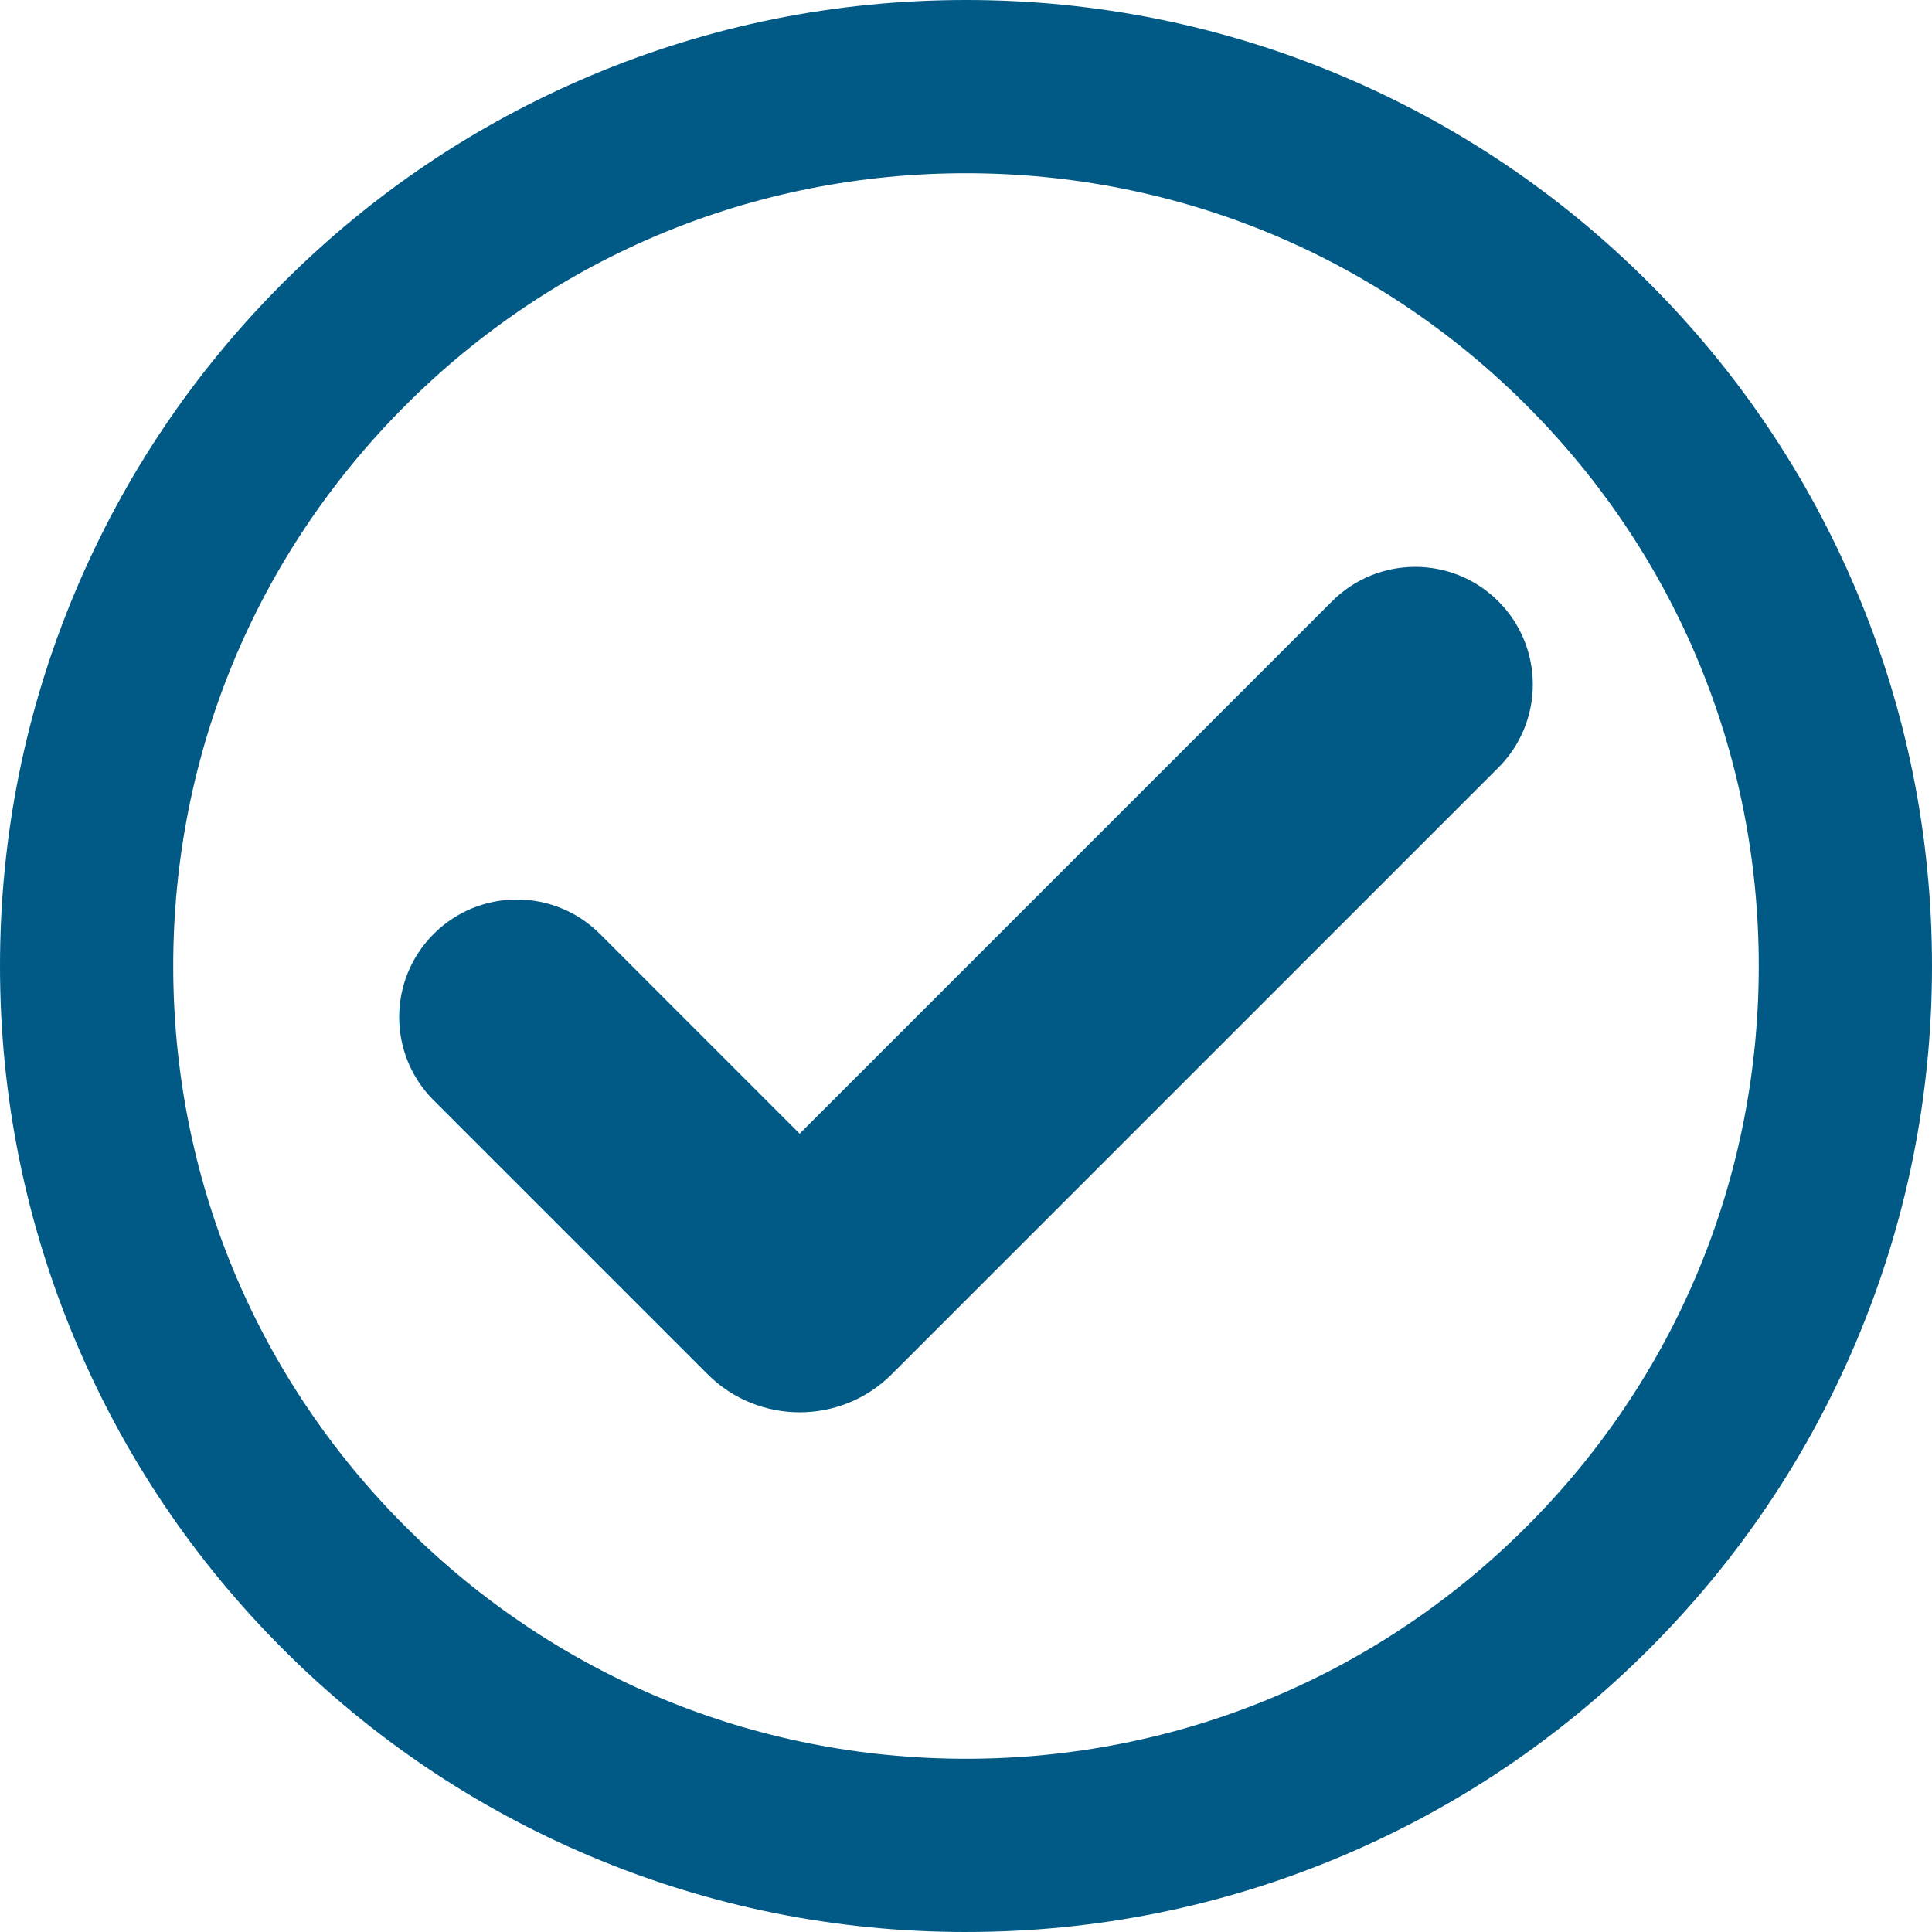
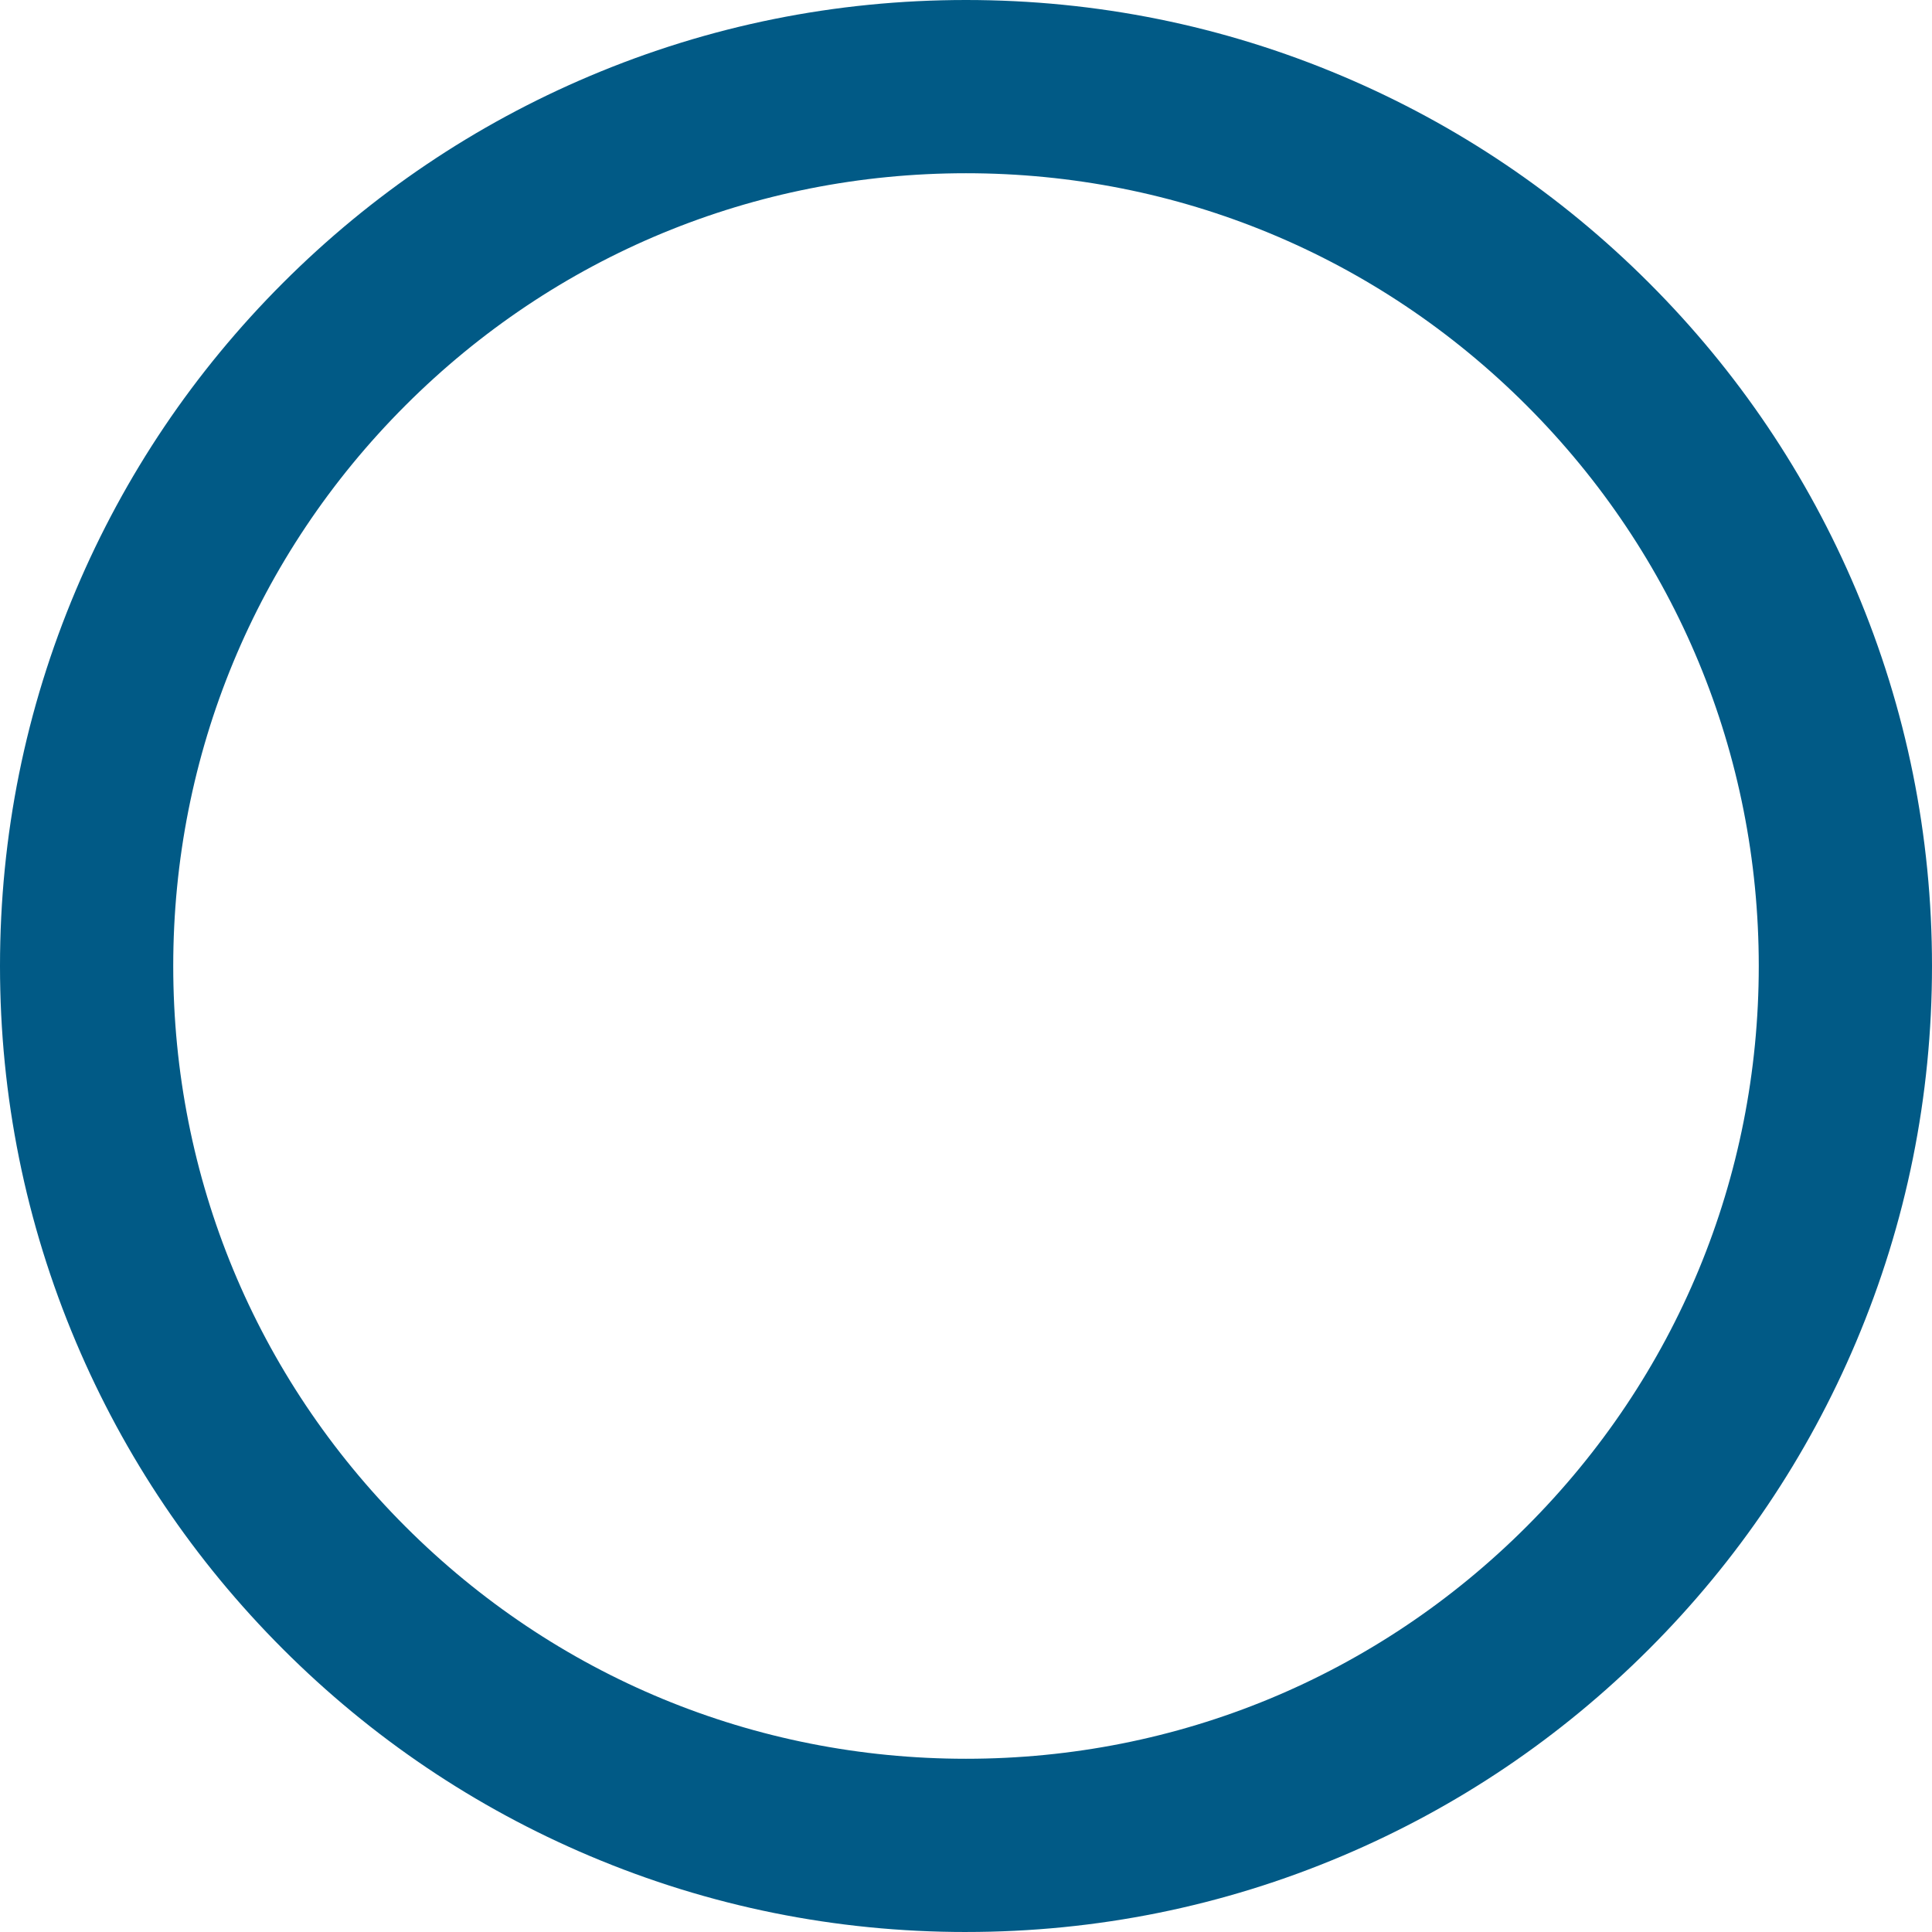
<svg xmlns="http://www.w3.org/2000/svg" id="Layer_1" version="1.1" viewBox="0 0 200 200">
  <defs>
    <style>
      .st0 {
        fill: #015a86;
      }
    </style>
  </defs>
-   <path class="st0" d="M82.782,146.202c-3.453,0-6.905-1.314-9.534-3.942l-28.358-28.358c-4.755-4.755-4.755-12.464,0-17.218s12.464-4.755,17.218,0l20.673,20.674,55.11-55.11c4.755-4.755,12.464-4.755,17.218,0,4.755,4.755,4.755,12.464,0,17.218l-62.794,62.794c-2.628,2.628-6.082,3.943-9.535,3.943Z" />
  <path class="st0" d="M100,200c-13.496,0-26.593-2.645-38.927-7.862-11.909-5.037-22.603-12.246-31.784-21.427-9.181-9.181-16.39-19.875-21.427-31.784C2.645,126.593,0,113.496,0,100s2.645-26.593,7.862-38.927c5.037-11.909,12.246-22.602,21.427-31.784,9.181-9.181,19.874-16.39,31.783-21.427C73.407,2.645,86.504,0,100,0s26.593,2.645,38.927,7.862c11.909,5.037,22.603,12.246,31.784,21.427,9.181,9.181,16.39,19.875,21.427,31.783,5.217,12.334,7.862,25.431,7.862,38.927s-2.645,26.593-7.862,38.927c-5.037,11.909-12.246,22.602-21.427,31.784s-19.874,16.39-31.783,21.427c-12.334,5.217-25.431,7.862-38.927,7.862v0ZM100,17.933c-21.921,0-42.53,8.536-58.03,24.037-15.501,15.5-24.037,36.109-24.037,58.03s8.536,42.53,24.037,58.03c15.5,15.501,36.109,24.037,58.03,24.037h0c21.921,0,42.529-8.536,58.03-24.037s24.037-36.109,24.037-58.03-8.536-42.529-24.037-58.03c-15.5-15.5-36.109-24.037-58.03-24.037h0Z" />
</svg>